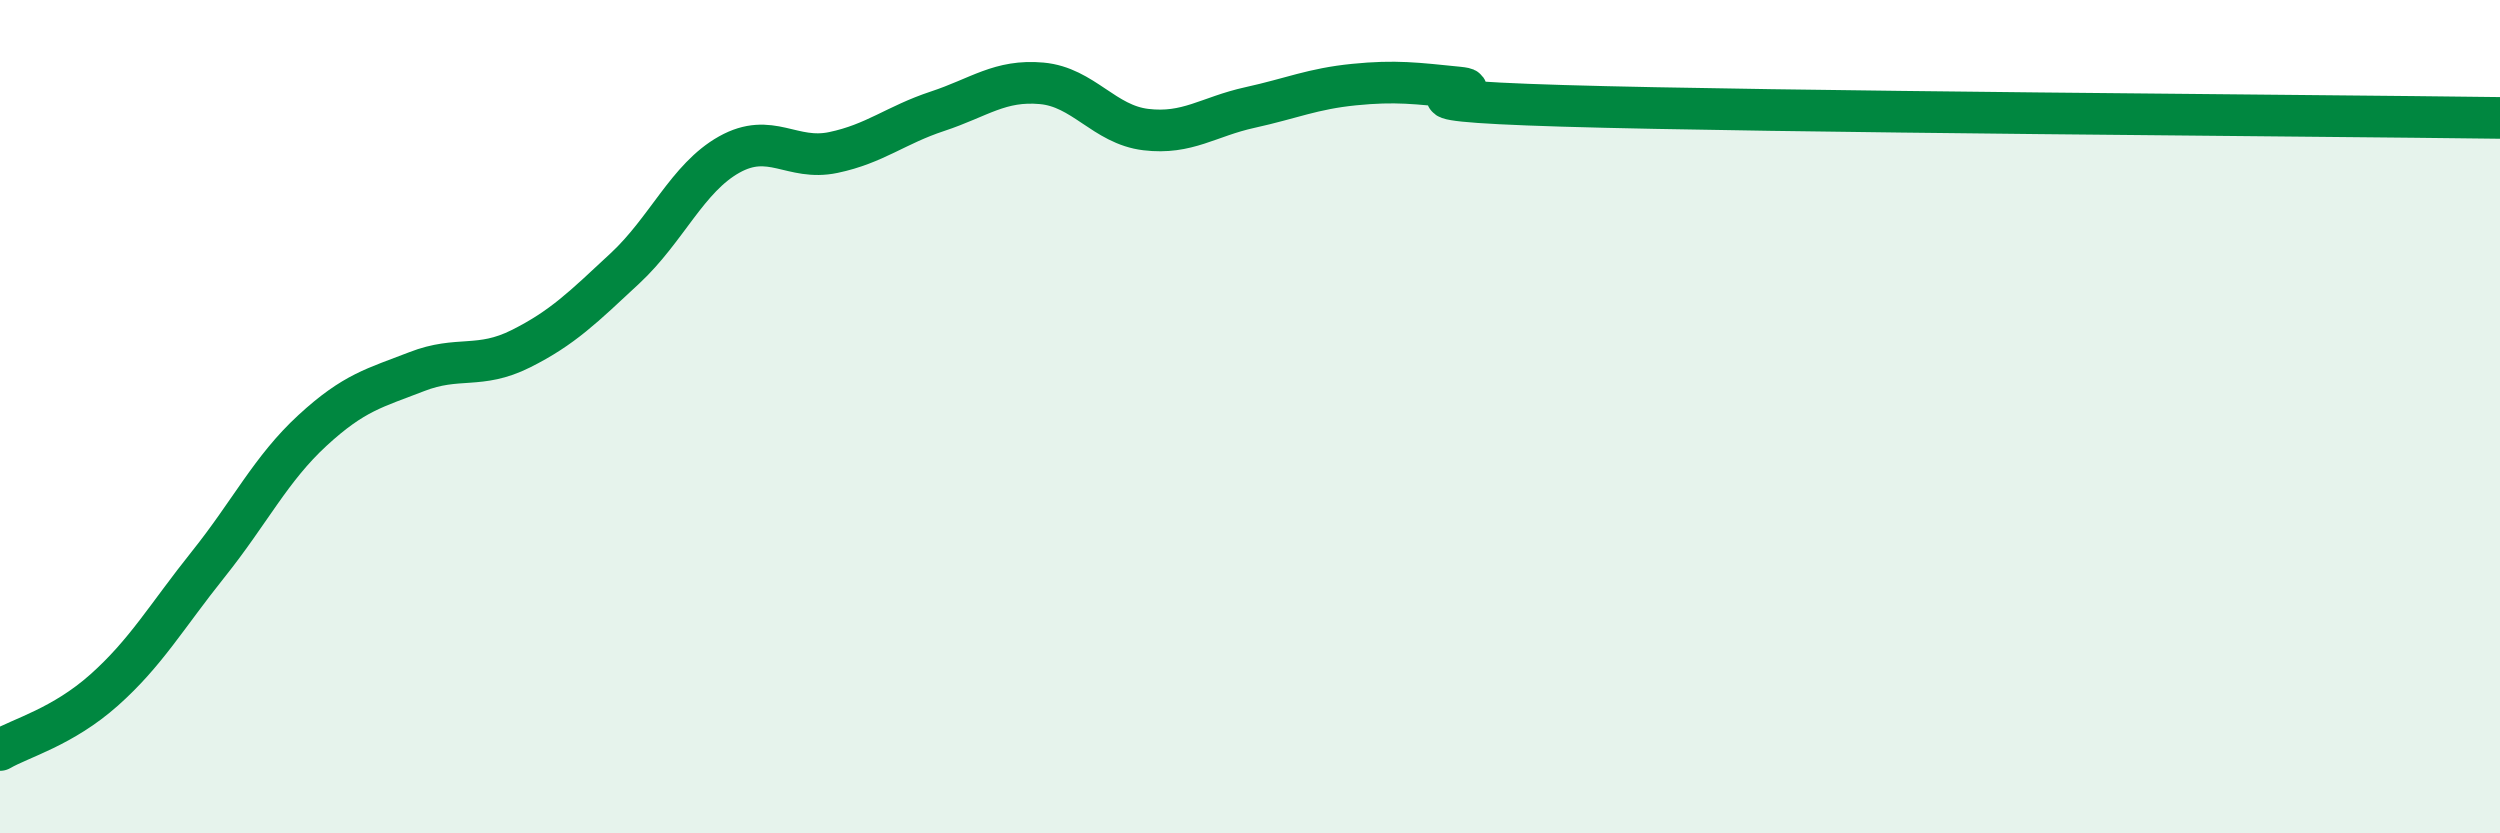
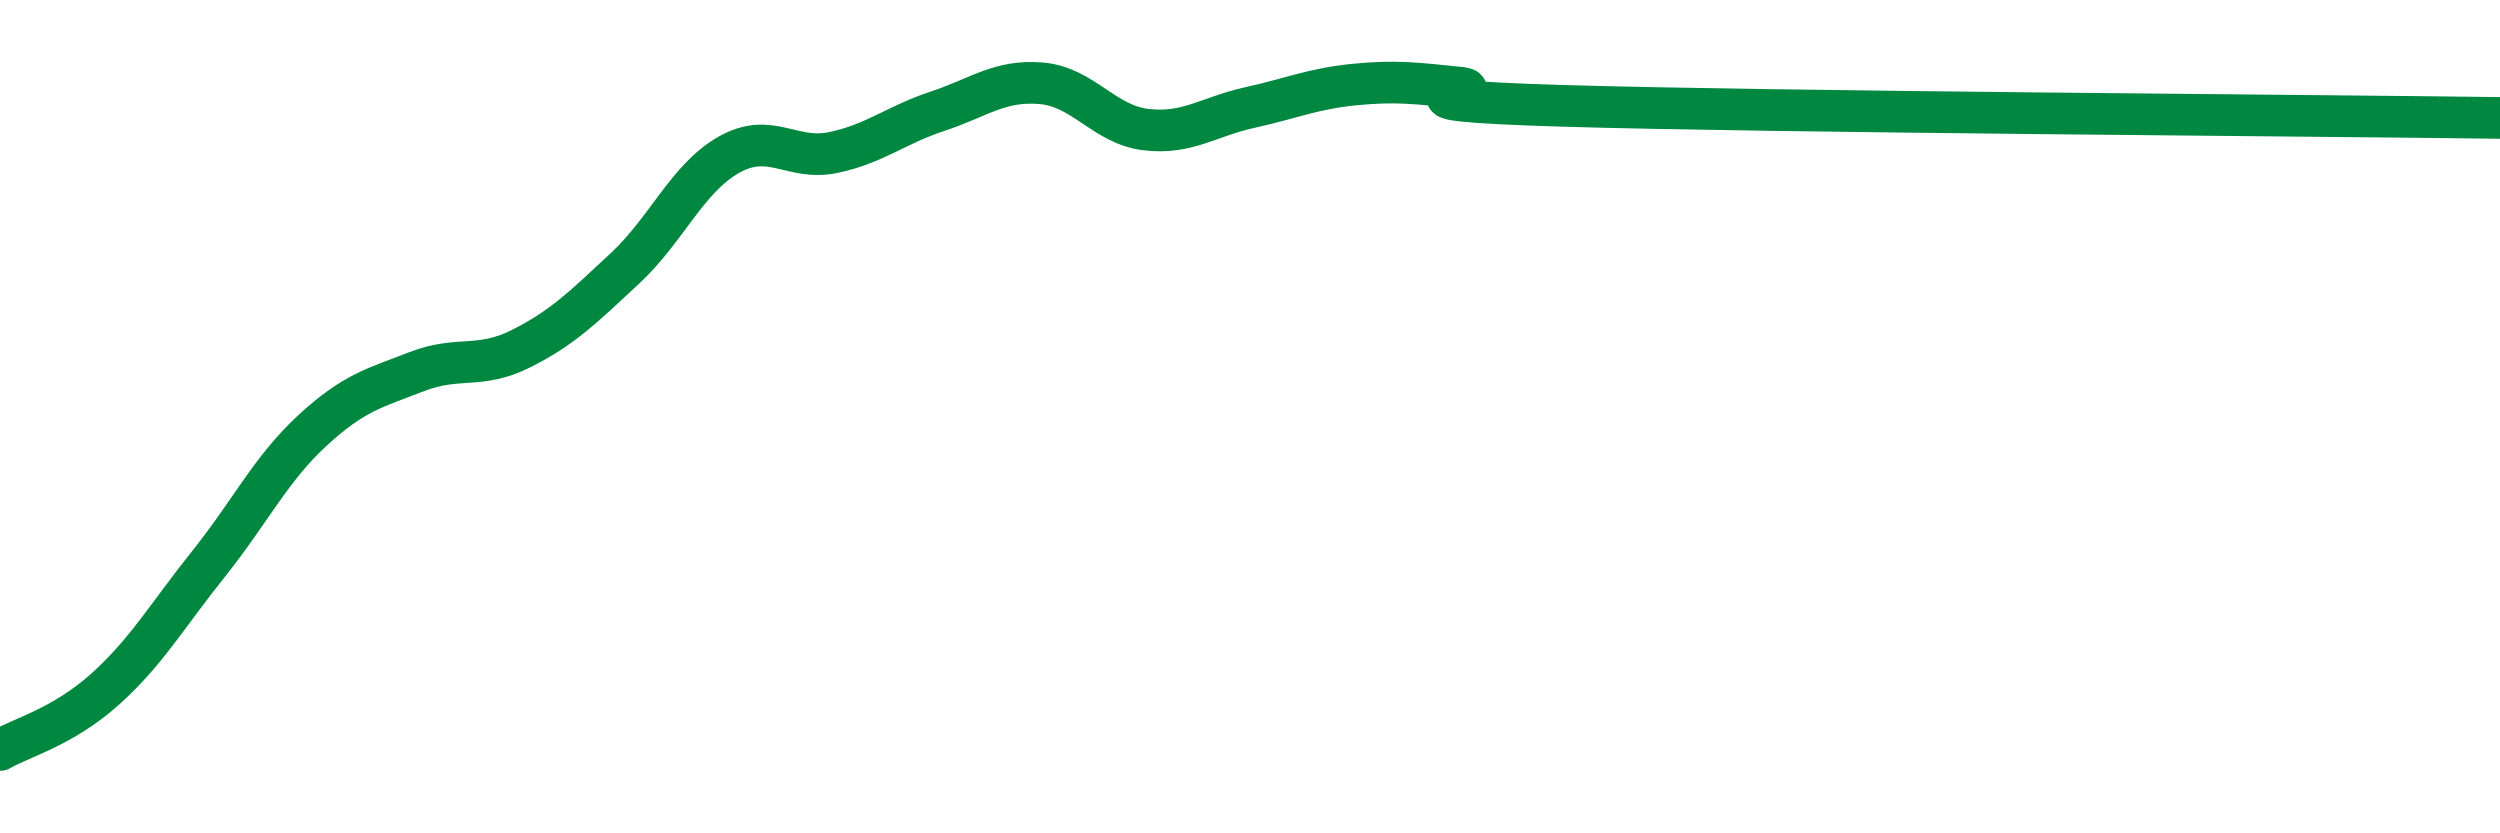
<svg xmlns="http://www.w3.org/2000/svg" width="60" height="20" viewBox="0 0 60 20">
-   <path d="M 0,18 C 0.5,17.71 1.5,17.45 2.5,16.56 C 3.5,15.67 4,14.79 5,13.54 C 6,12.29 6.5,11.25 7.5,10.33 C 8.5,9.41 9,9.31 10,8.92 C 11,8.53 11.5,8.87 12.5,8.37 C 13.5,7.87 14,7.37 15,6.44 C 16,5.51 16.5,4.27 17.5,3.71 C 18.5,3.15 19,3.87 20,3.66 C 21,3.45 21.5,3 22.5,2.67 C 23.5,2.34 24,1.91 25,2 C 26,2.09 26.5,2.99 27.5,3.11 C 28.5,3.23 29,2.8 30,2.58 C 31,2.36 31.5,2.13 32.5,2.03 C 33.5,1.93 34,2 35,2.1 C 36,2.2 32.5,2.39 37.5,2.54 C 42.5,2.69 55.5,2.77 60,2.83L60 20L0 20Z" fill="#008740" opacity="0.1" stroke-linecap="round" stroke-linejoin="round" />
  <path d="M 0,18 C 0.5,17.71 1.5,17.45 2.5,16.56 C 3.5,15.67 4,14.79 5,13.54 C 6,12.29 6.5,11.25 7.5,10.33 C 8.5,9.41 9,9.31 10,8.92 C 11,8.53 11.5,8.87 12.5,8.37 C 13.5,7.87 14,7.37 15,6.44 C 16,5.51 16.5,4.27 17.5,3.71 C 18.5,3.15 19,3.87 20,3.66 C 21,3.45 21.5,3 22.5,2.67 C 23.5,2.34 24,1.91 25,2 C 26,2.09 26.5,2.99 27.5,3.11 C 28.5,3.23 29,2.8 30,2.58 C 31,2.36 31.5,2.13 32.5,2.03 C 33.5,1.93 34,2 35,2.1 C 36,2.2 32.5,2.39 37.5,2.54 C 42.5,2.69 55.5,2.77 60,2.83" stroke="#008740" stroke-width="1" fill="none" stroke-linecap="round" stroke-linejoin="round" />
</svg>